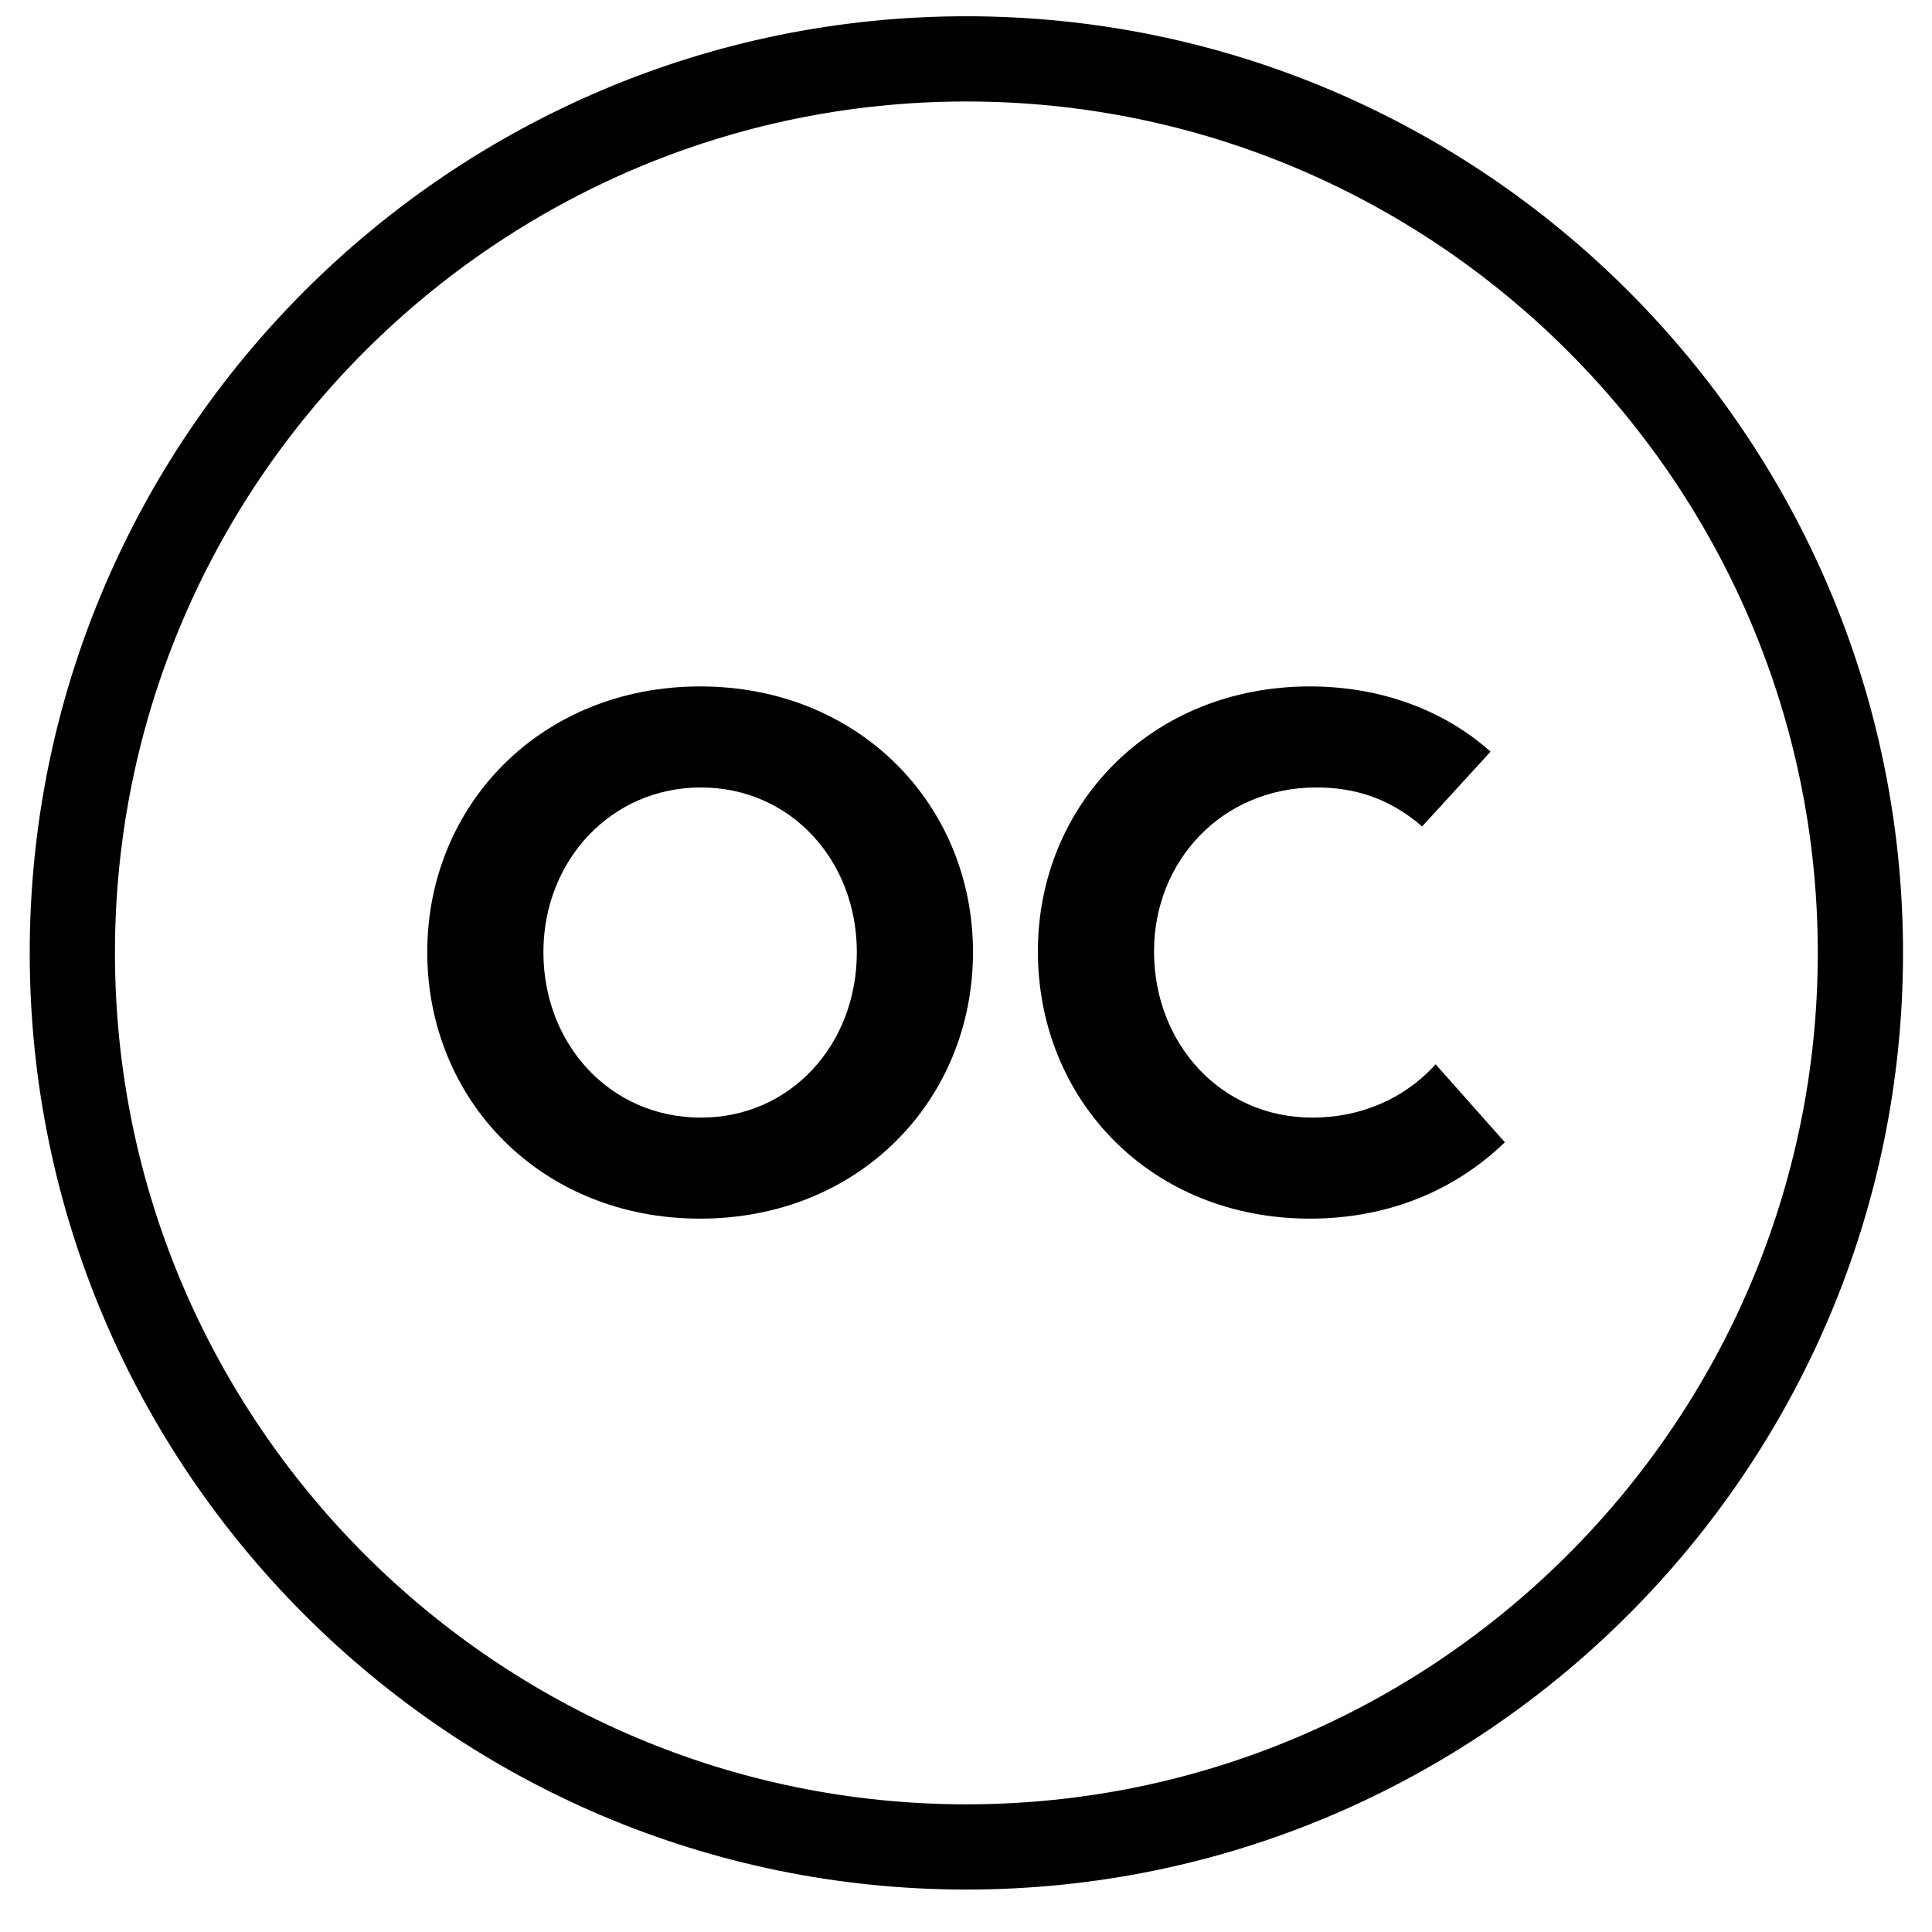
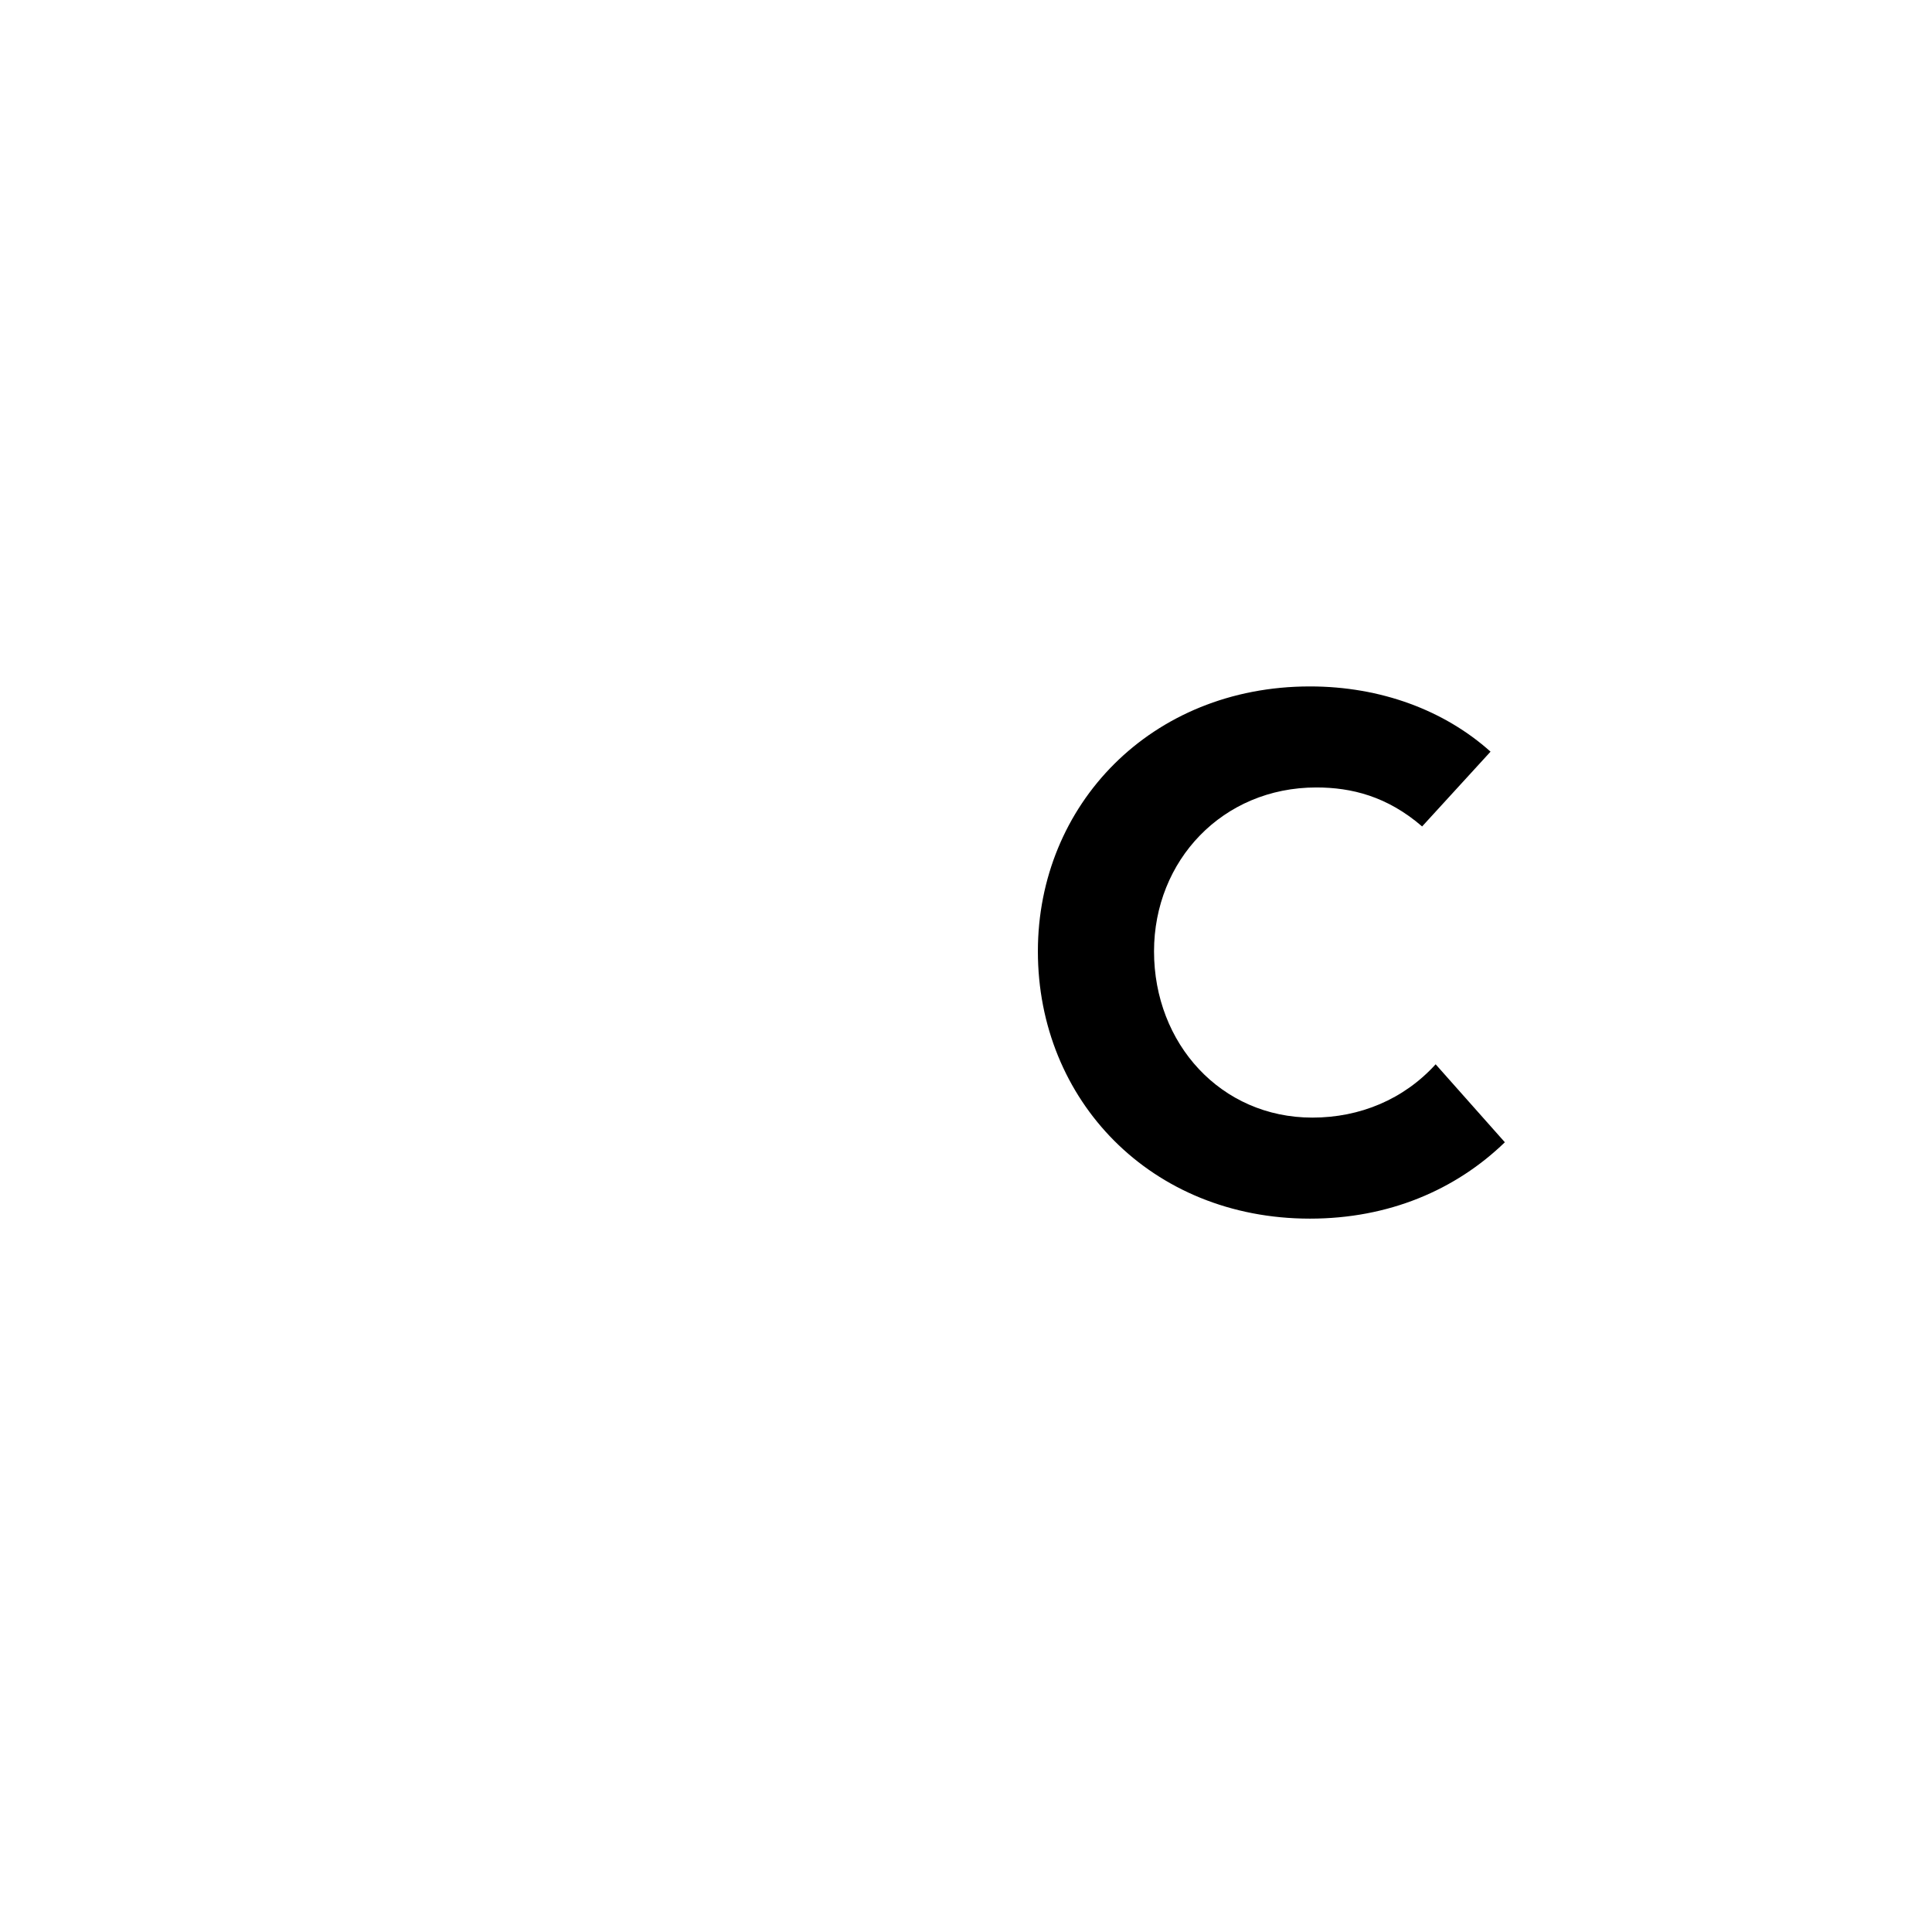
<svg xmlns="http://www.w3.org/2000/svg" width="34" height="34" viewBox="0 0 34 34" fill="none">
-   <path fill-rule="evenodd" clip-rule="evenodd" d="M0.523 16.769C0.523 7.686 7.923 0.286 17.007 0.286C26.09 0.286 33.49 7.686 33.49 16.769C33.49 25.853 26.09 33.253 17.007 33.253C7.923 33.253 0.523 25.853 0.523 16.769ZM17.007 1.786C8.752 1.786 2.023 8.514 2.023 16.769C2.023 25.024 8.752 31.753 17.007 31.753C25.262 31.753 31.99 25.024 31.99 16.769C31.99 8.514 25.262 1.786 17.007 1.786Z" fill="black" style="fill:black;fill-opacity:1;" />
  <path d="M23.053 21.446C20.253 21.446 18.265 19.36 18.265 16.742C18.265 14.166 20.253 12.08 23.053 12.08C24.299 12.08 25.419 12.5 26.231 13.228L25.027 14.544C24.411 14.012 23.781 13.858 23.165 13.858C21.513 13.858 20.309 15.146 20.309 16.742C20.309 18.366 21.485 19.668 23.095 19.668C23.935 19.668 24.705 19.346 25.265 18.73L26.483 20.102C25.615 20.942 24.439 21.446 23.053 21.446Z" fill="black" style="fill:black;fill-opacity:1;" />
-   <path d="M12.321 21.446C9.521 21.446 7.519 19.36 7.519 16.756C7.519 14.166 9.521 12.08 12.321 12.08C15.121 12.08 17.123 14.166 17.123 16.756C17.123 19.36 15.121 21.446 12.321 21.446ZM12.335 19.668C13.917 19.668 15.079 18.38 15.079 16.756C15.079 15.146 13.917 13.858 12.335 13.858C10.753 13.858 9.563 15.146 9.563 16.756C9.563 18.38 10.739 19.668 12.335 19.668Z" fill="black" style="fill:black;fill-opacity:1;" />
</svg>